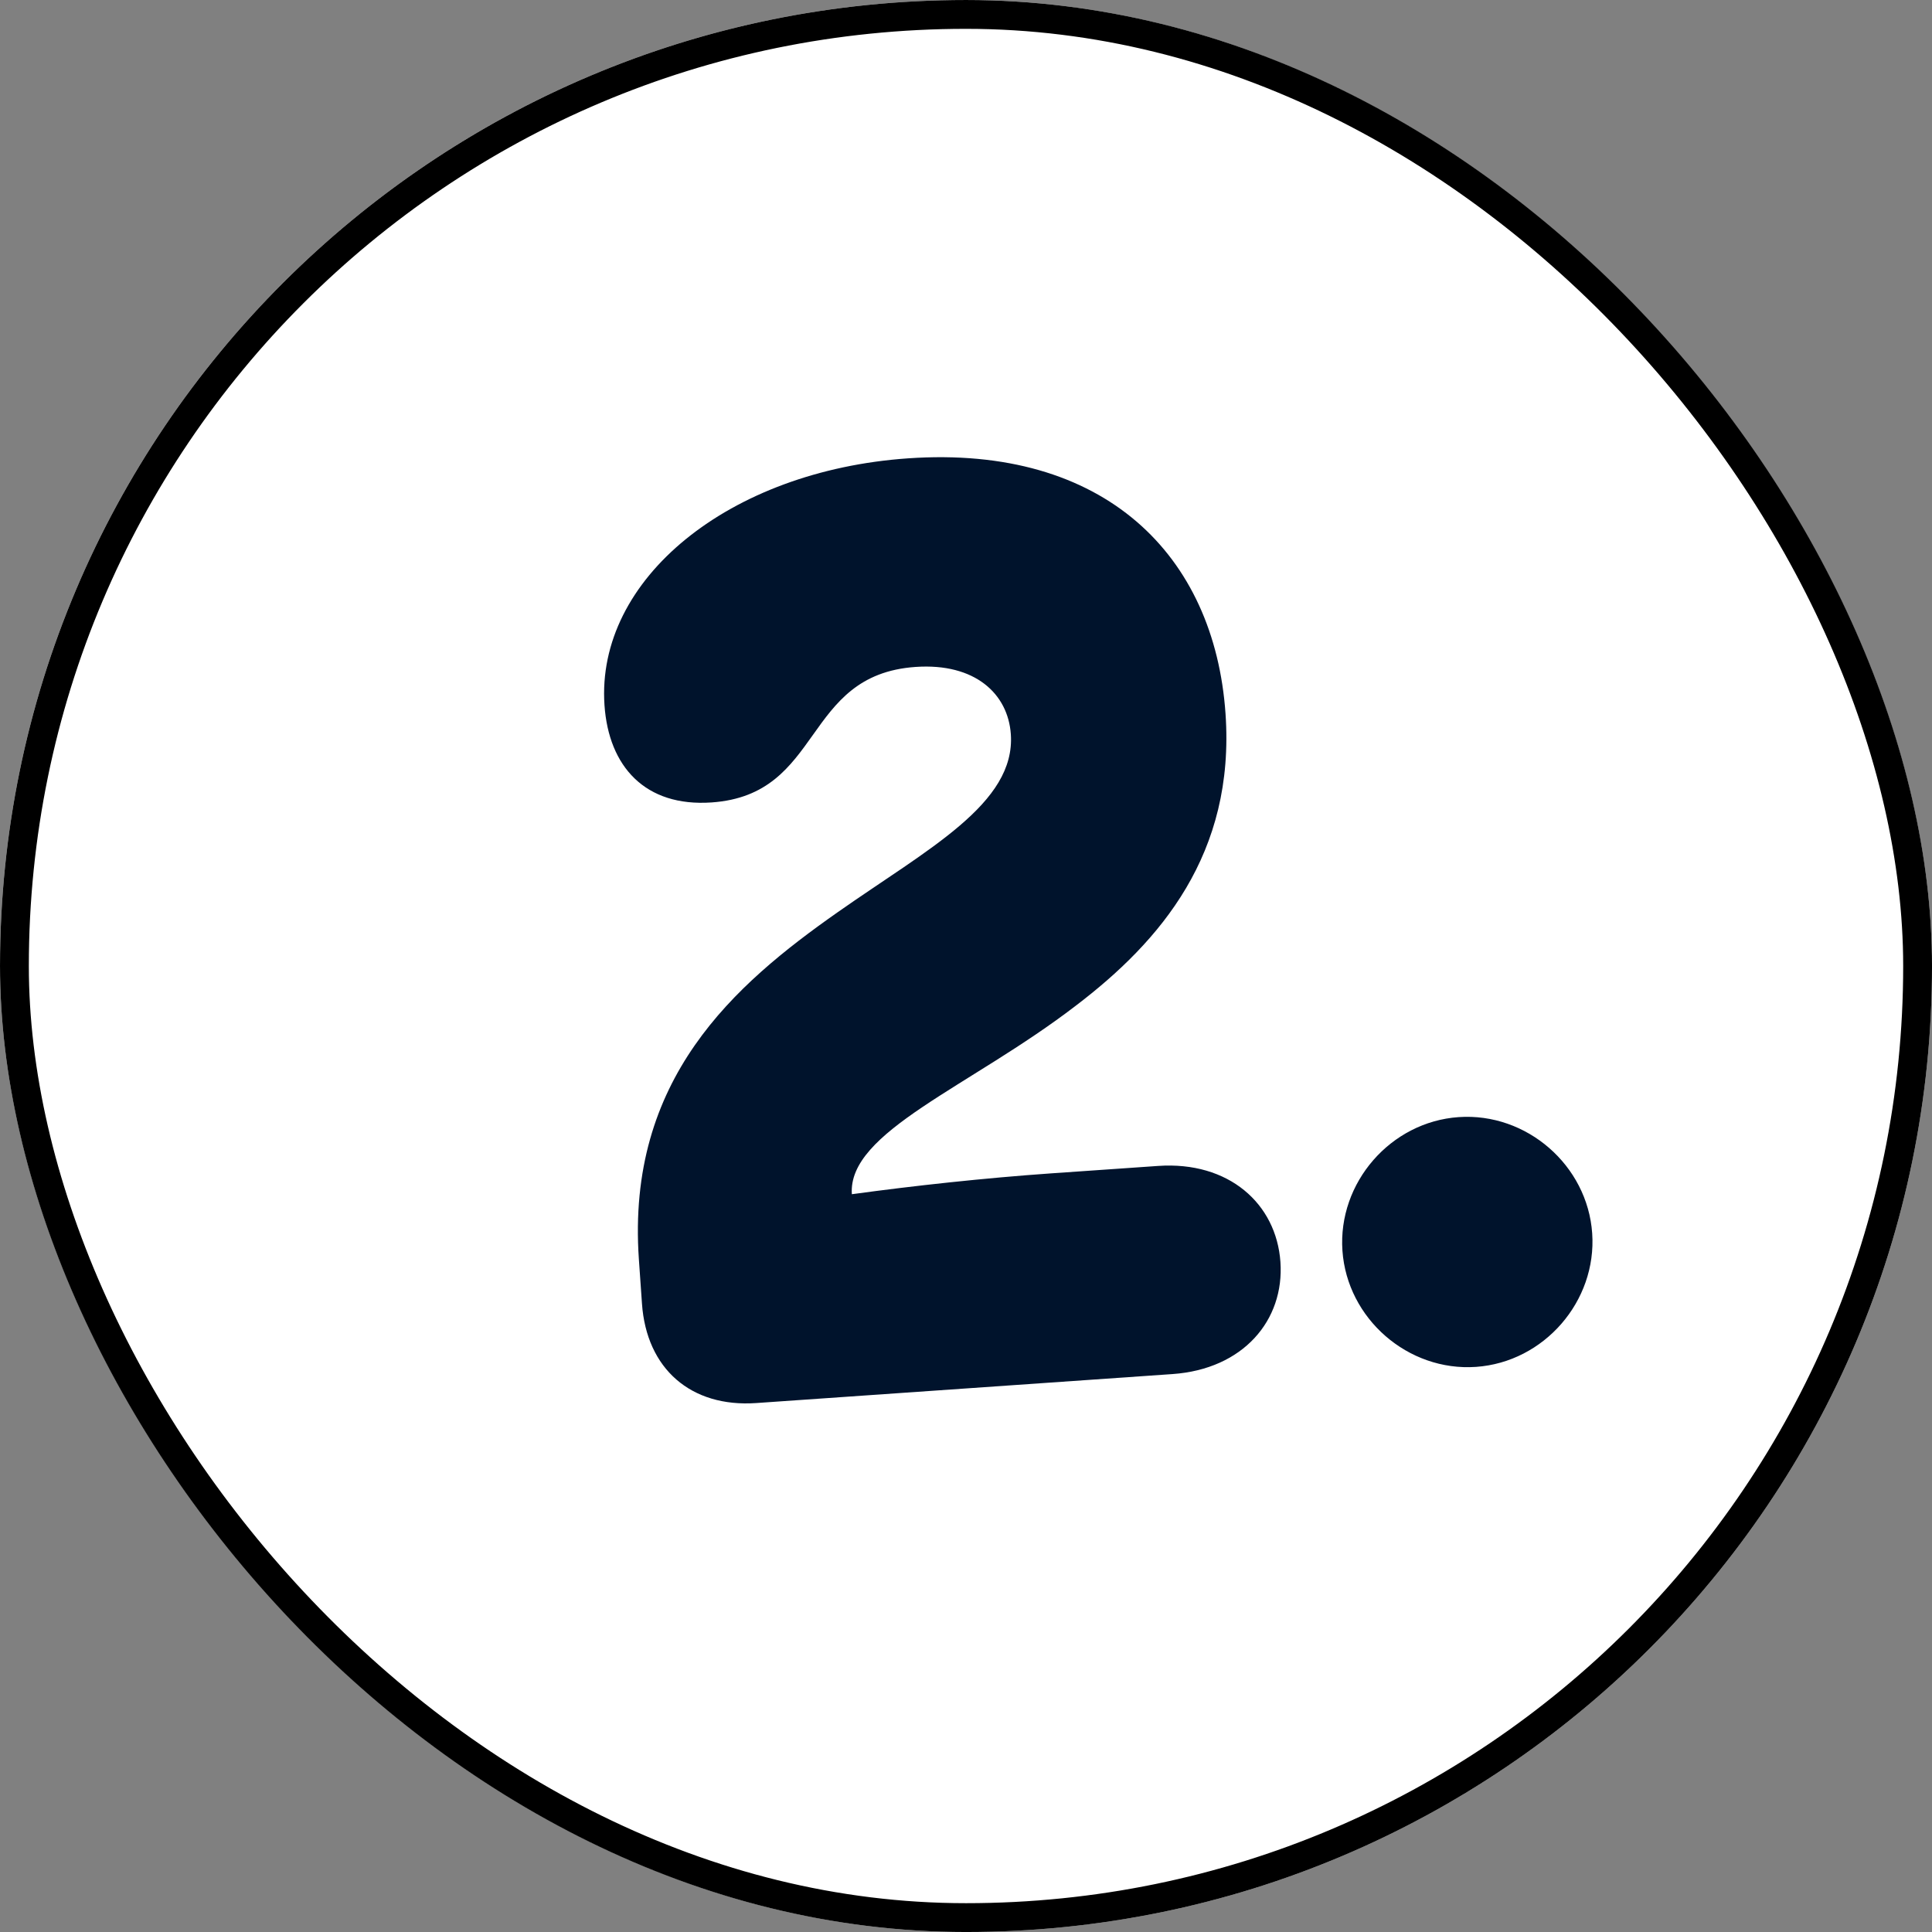
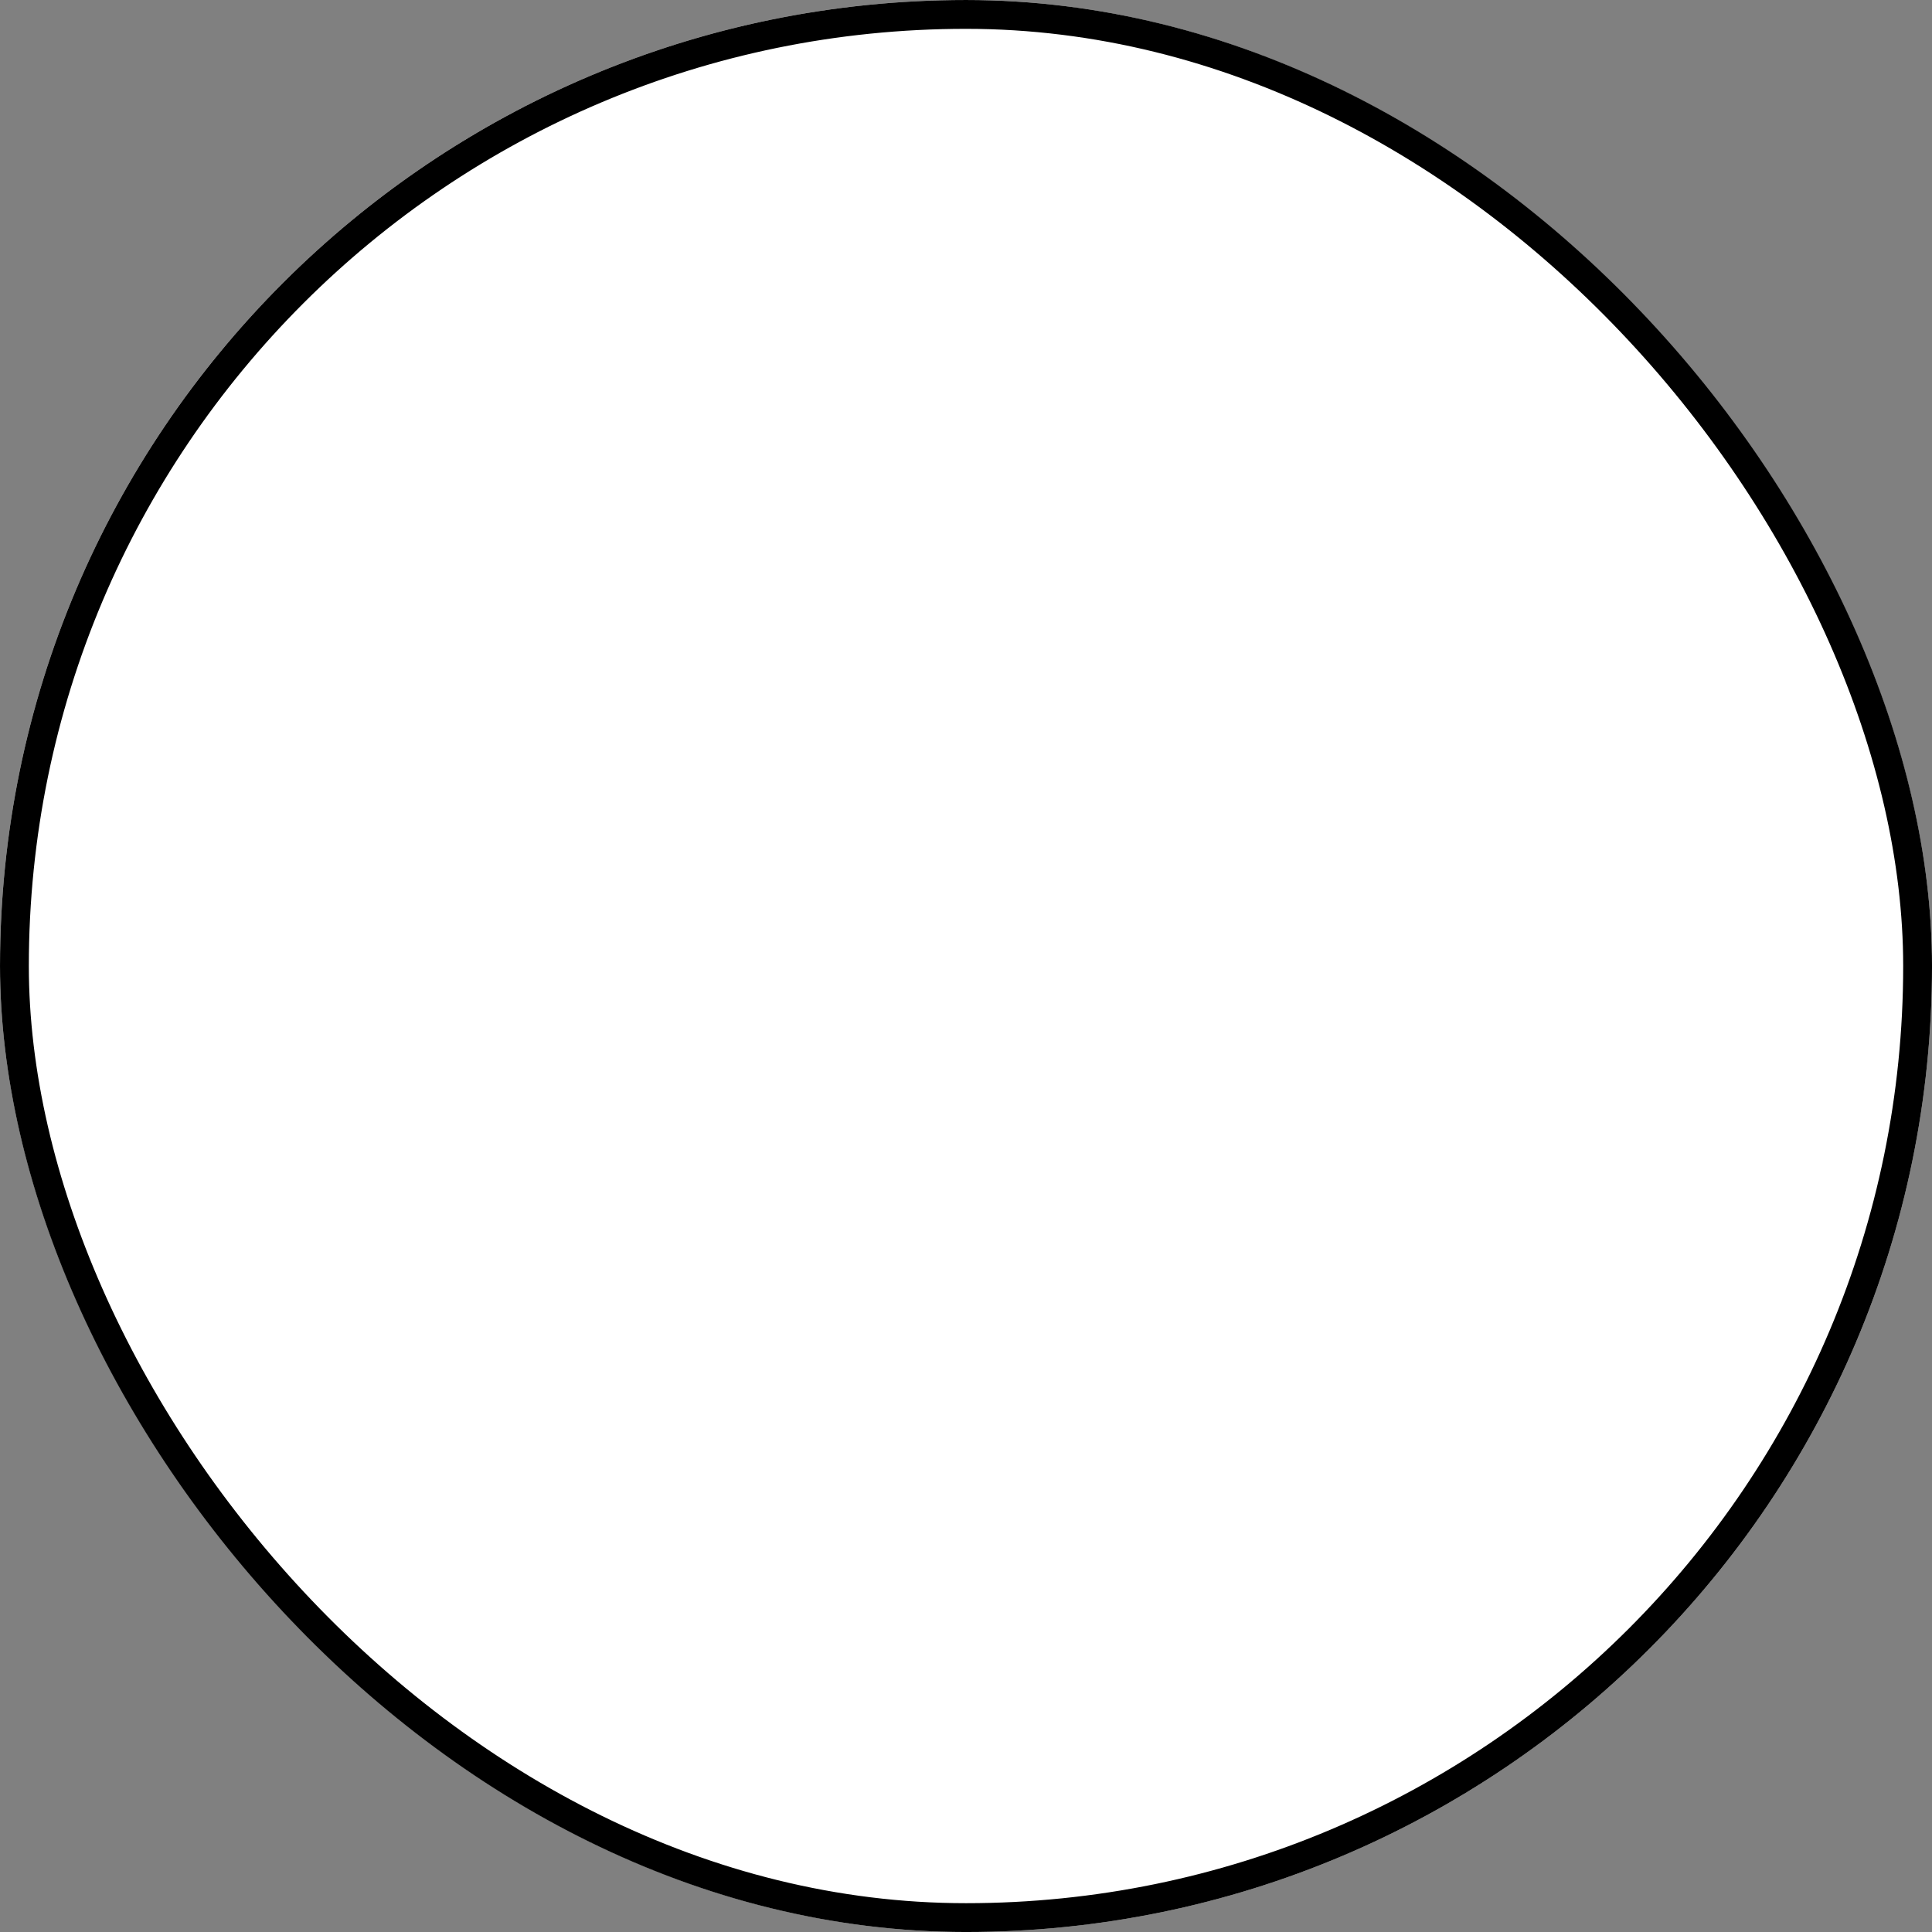
<svg xmlns="http://www.w3.org/2000/svg" width="88" height="88" fill="none">
  <rect width="100%" height="100%" fill="#808080" stroke="none" />
  <g clip-path="url(#a)">
    <rect width="88" height="88" fill="#fff" rx="44" />
-     <path fill="#00132C" d="M38.8 54.395c2.831-.387 6.046-.738 9.08-.95l4.866-.338c3.223-.225 5.39 1.72 5.576 4.375.184 2.654-1.693 4.88-4.916 5.105l-18.96 1.32c-2.97.207-4.999-1.557-5.205-4.528l-.141-2.022c-.572-8.216 4.337-12.495 9.06-15.81 4.117-2.89 8.102-4.945 7.882-8.105-.127-1.833-1.623-3.253-4.341-3.064-5.182.361-4.168 5.816-9.287 6.172-3.034.211-4.687-1.643-4.88-4.423-.4-5.752 5.67-10.683 13.823-11.25 8.974-.626 13.962 4.425 14.464 11.63.444 6.383-2.962 10.367-6.822 13.303-4.823 3.702-10.396 5.741-10.198 8.585Zm28.43 7.865c-3.097.215-5.868-2.196-6.084-5.292-.215-3.097 2.195-5.869 5.292-6.085 3.097-.215 5.869 2.196 6.084 5.292.216 3.097-2.195 5.869-5.292 6.085Z" />
  </g>
  <rect width="86.687" height="86.687" x=".657" y=".657" stroke="#000" stroke-width="1.313" rx="43.343" />
  <defs>
    <clipPath id="a">
      <rect width="88" height="88" fill="#fff" rx="44" />
    </clipPath>
  </defs>
</svg>